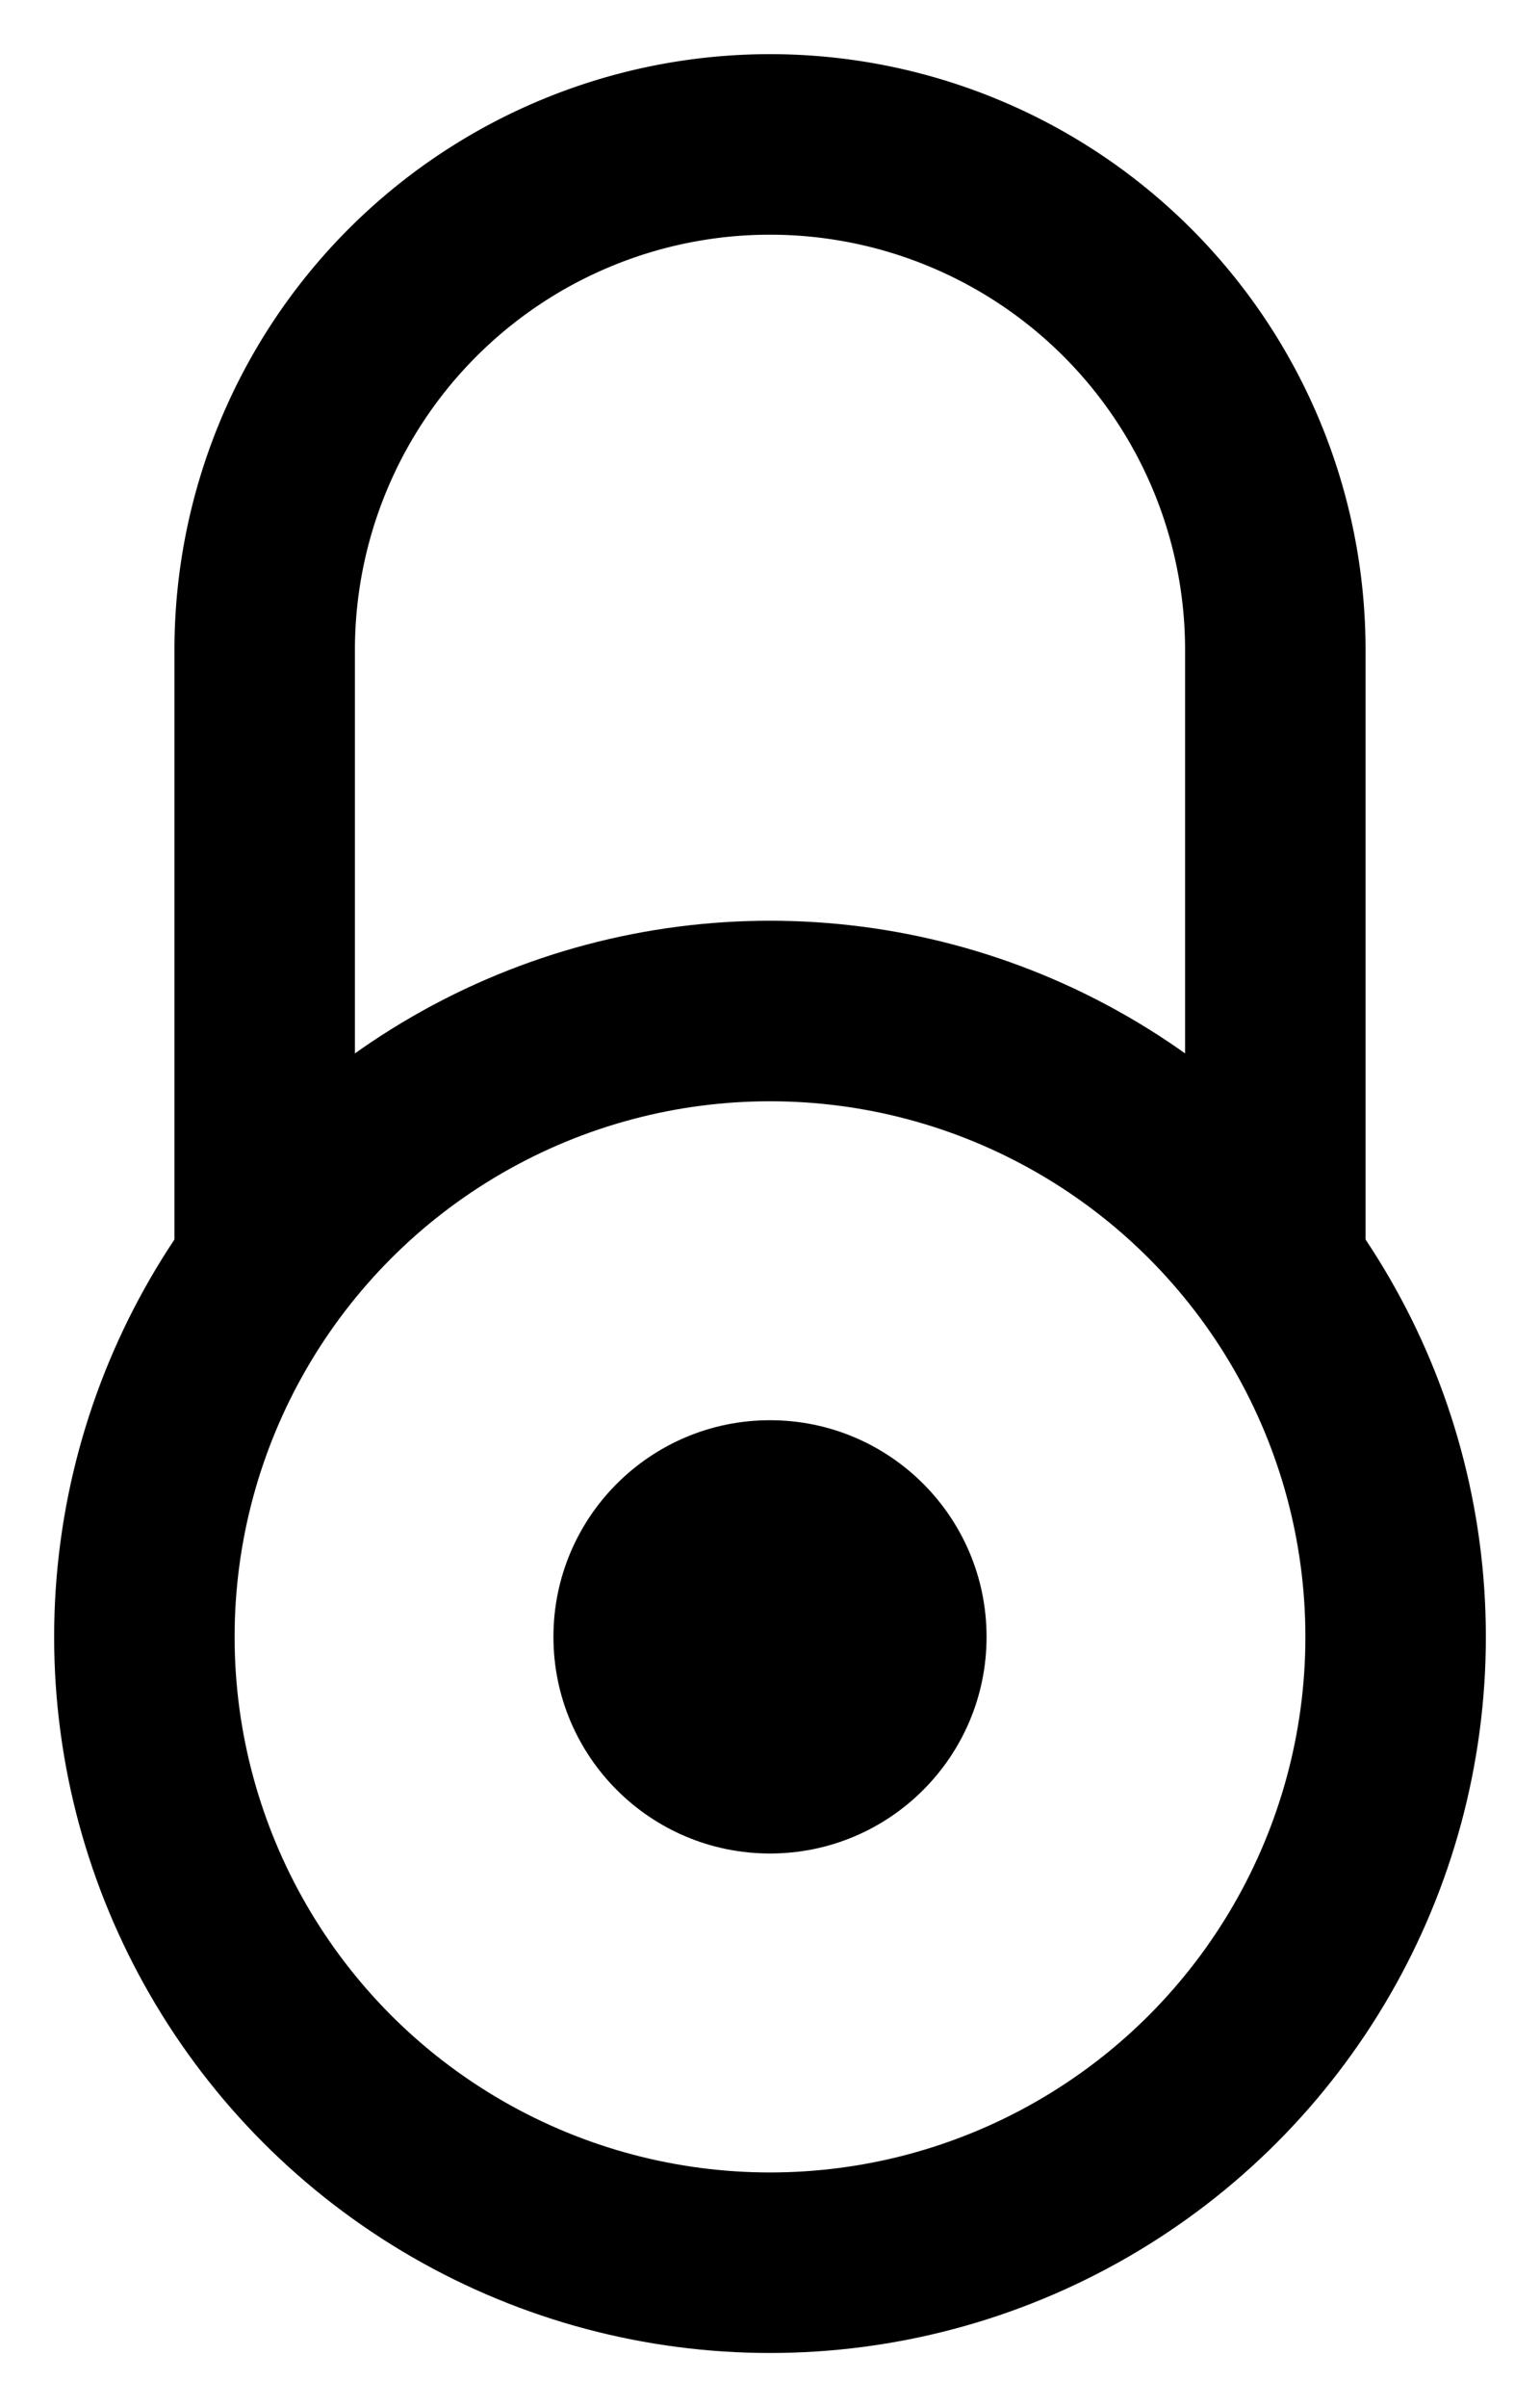
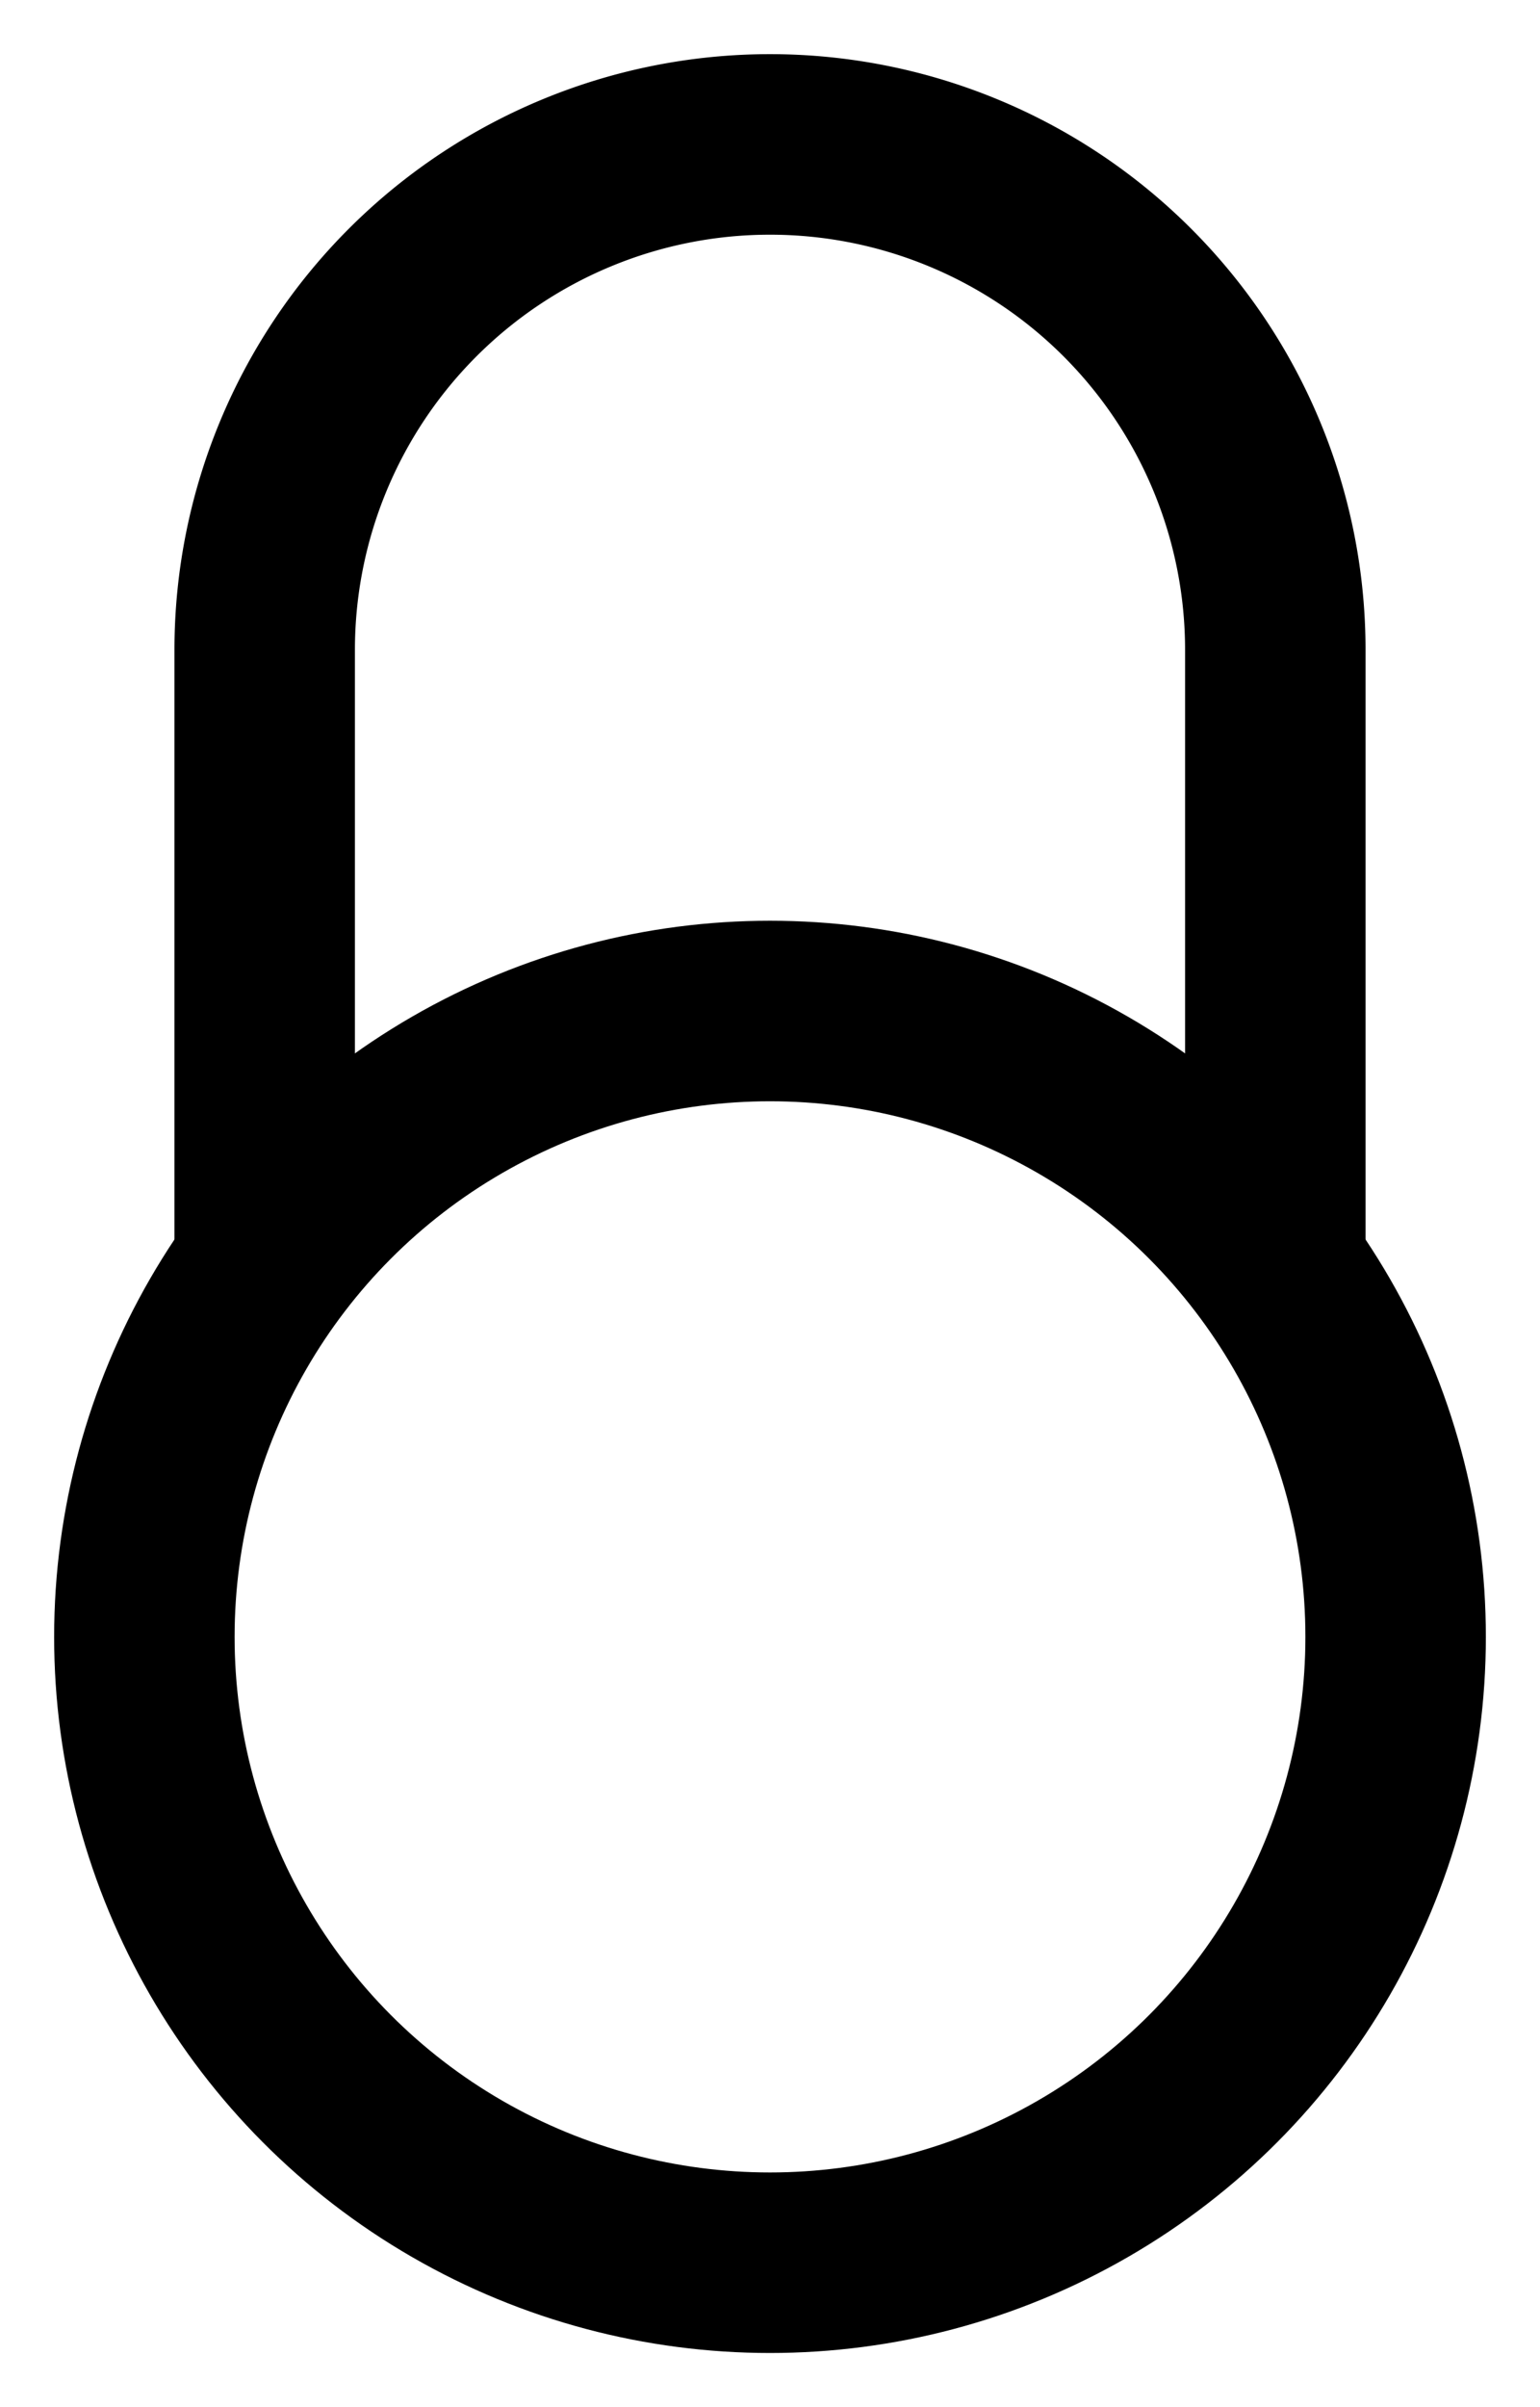
<svg xmlns="http://www.w3.org/2000/svg" width="640" height="1000">
  <title>subscription required lock</title>
  <title>Layer 1</title>
  <g id="shackle">
    <path stroke-width="75" stroke="#000" fill="none" d="m110,530l0,-260a210,210 0 0 1 420,0l0,260" id="svg_1" />
  </g>
  <g id="body">
    <circle fill="none" stroke="#000" stroke-width="75" cx="320" cy="680" r="260" id="svg_2" />
-     <circle fill="#000" cx="320" cy="680" r="90" id="svg_3" />
  </g>
</svg>